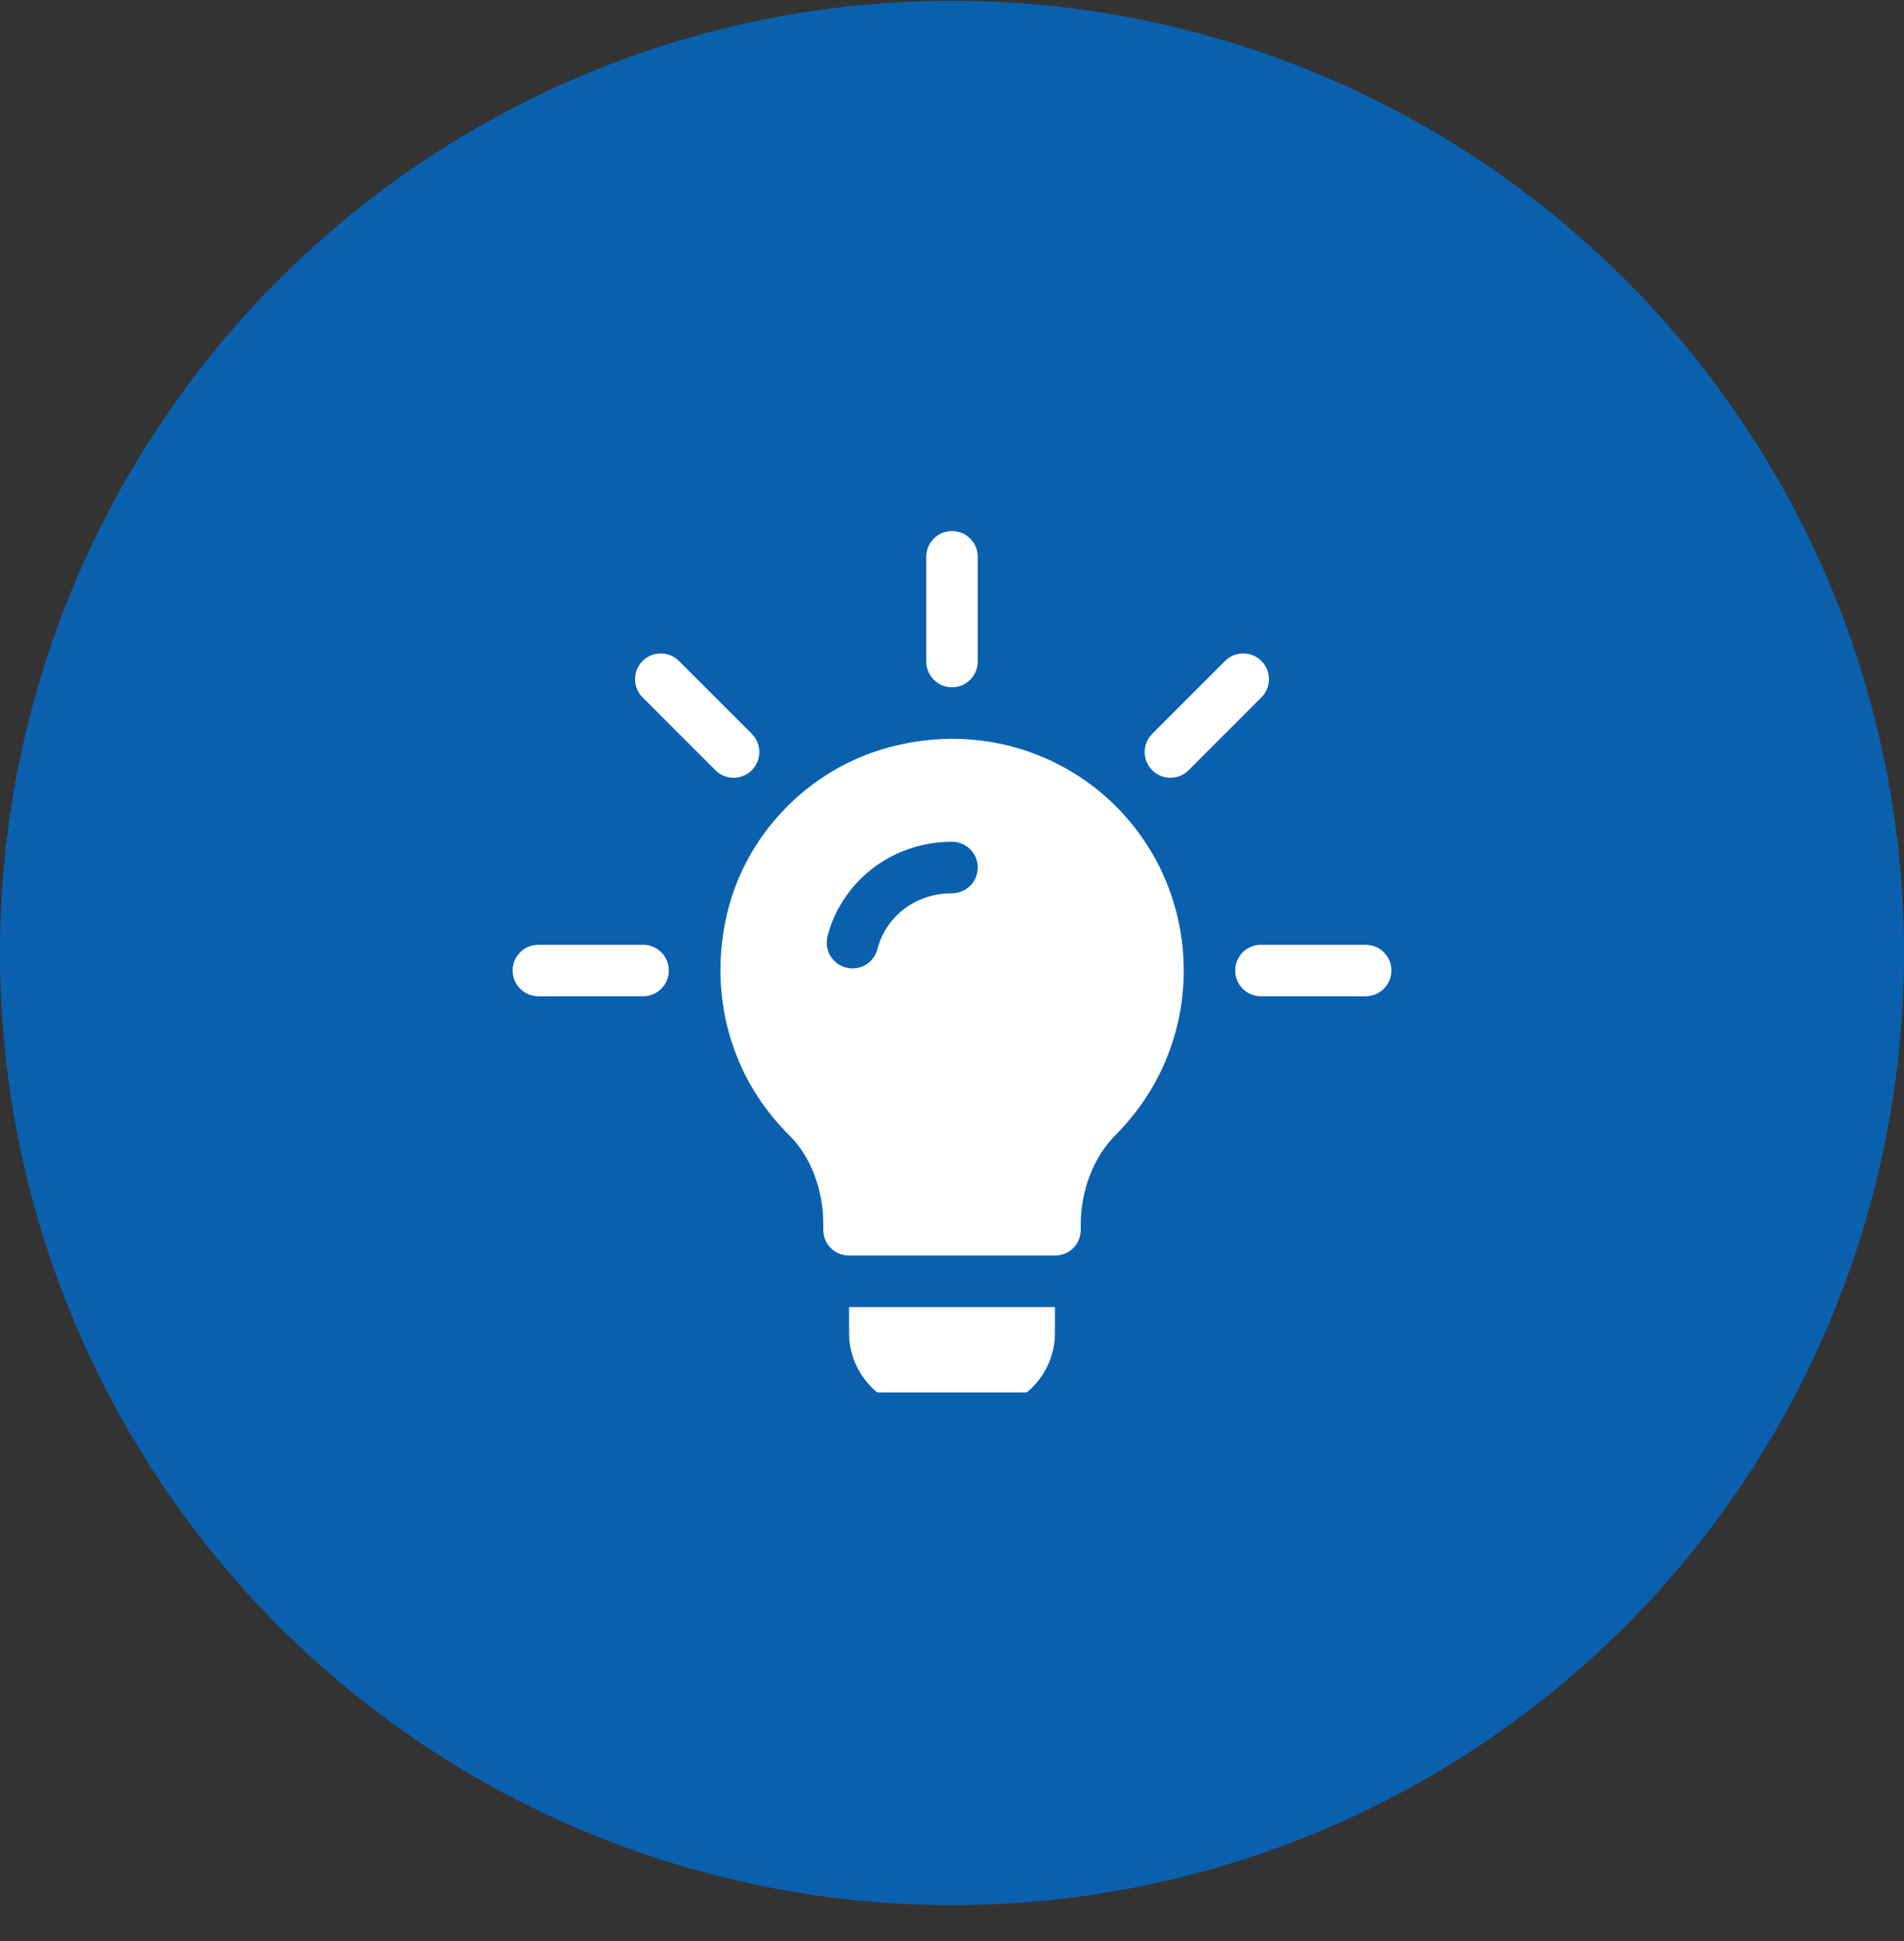
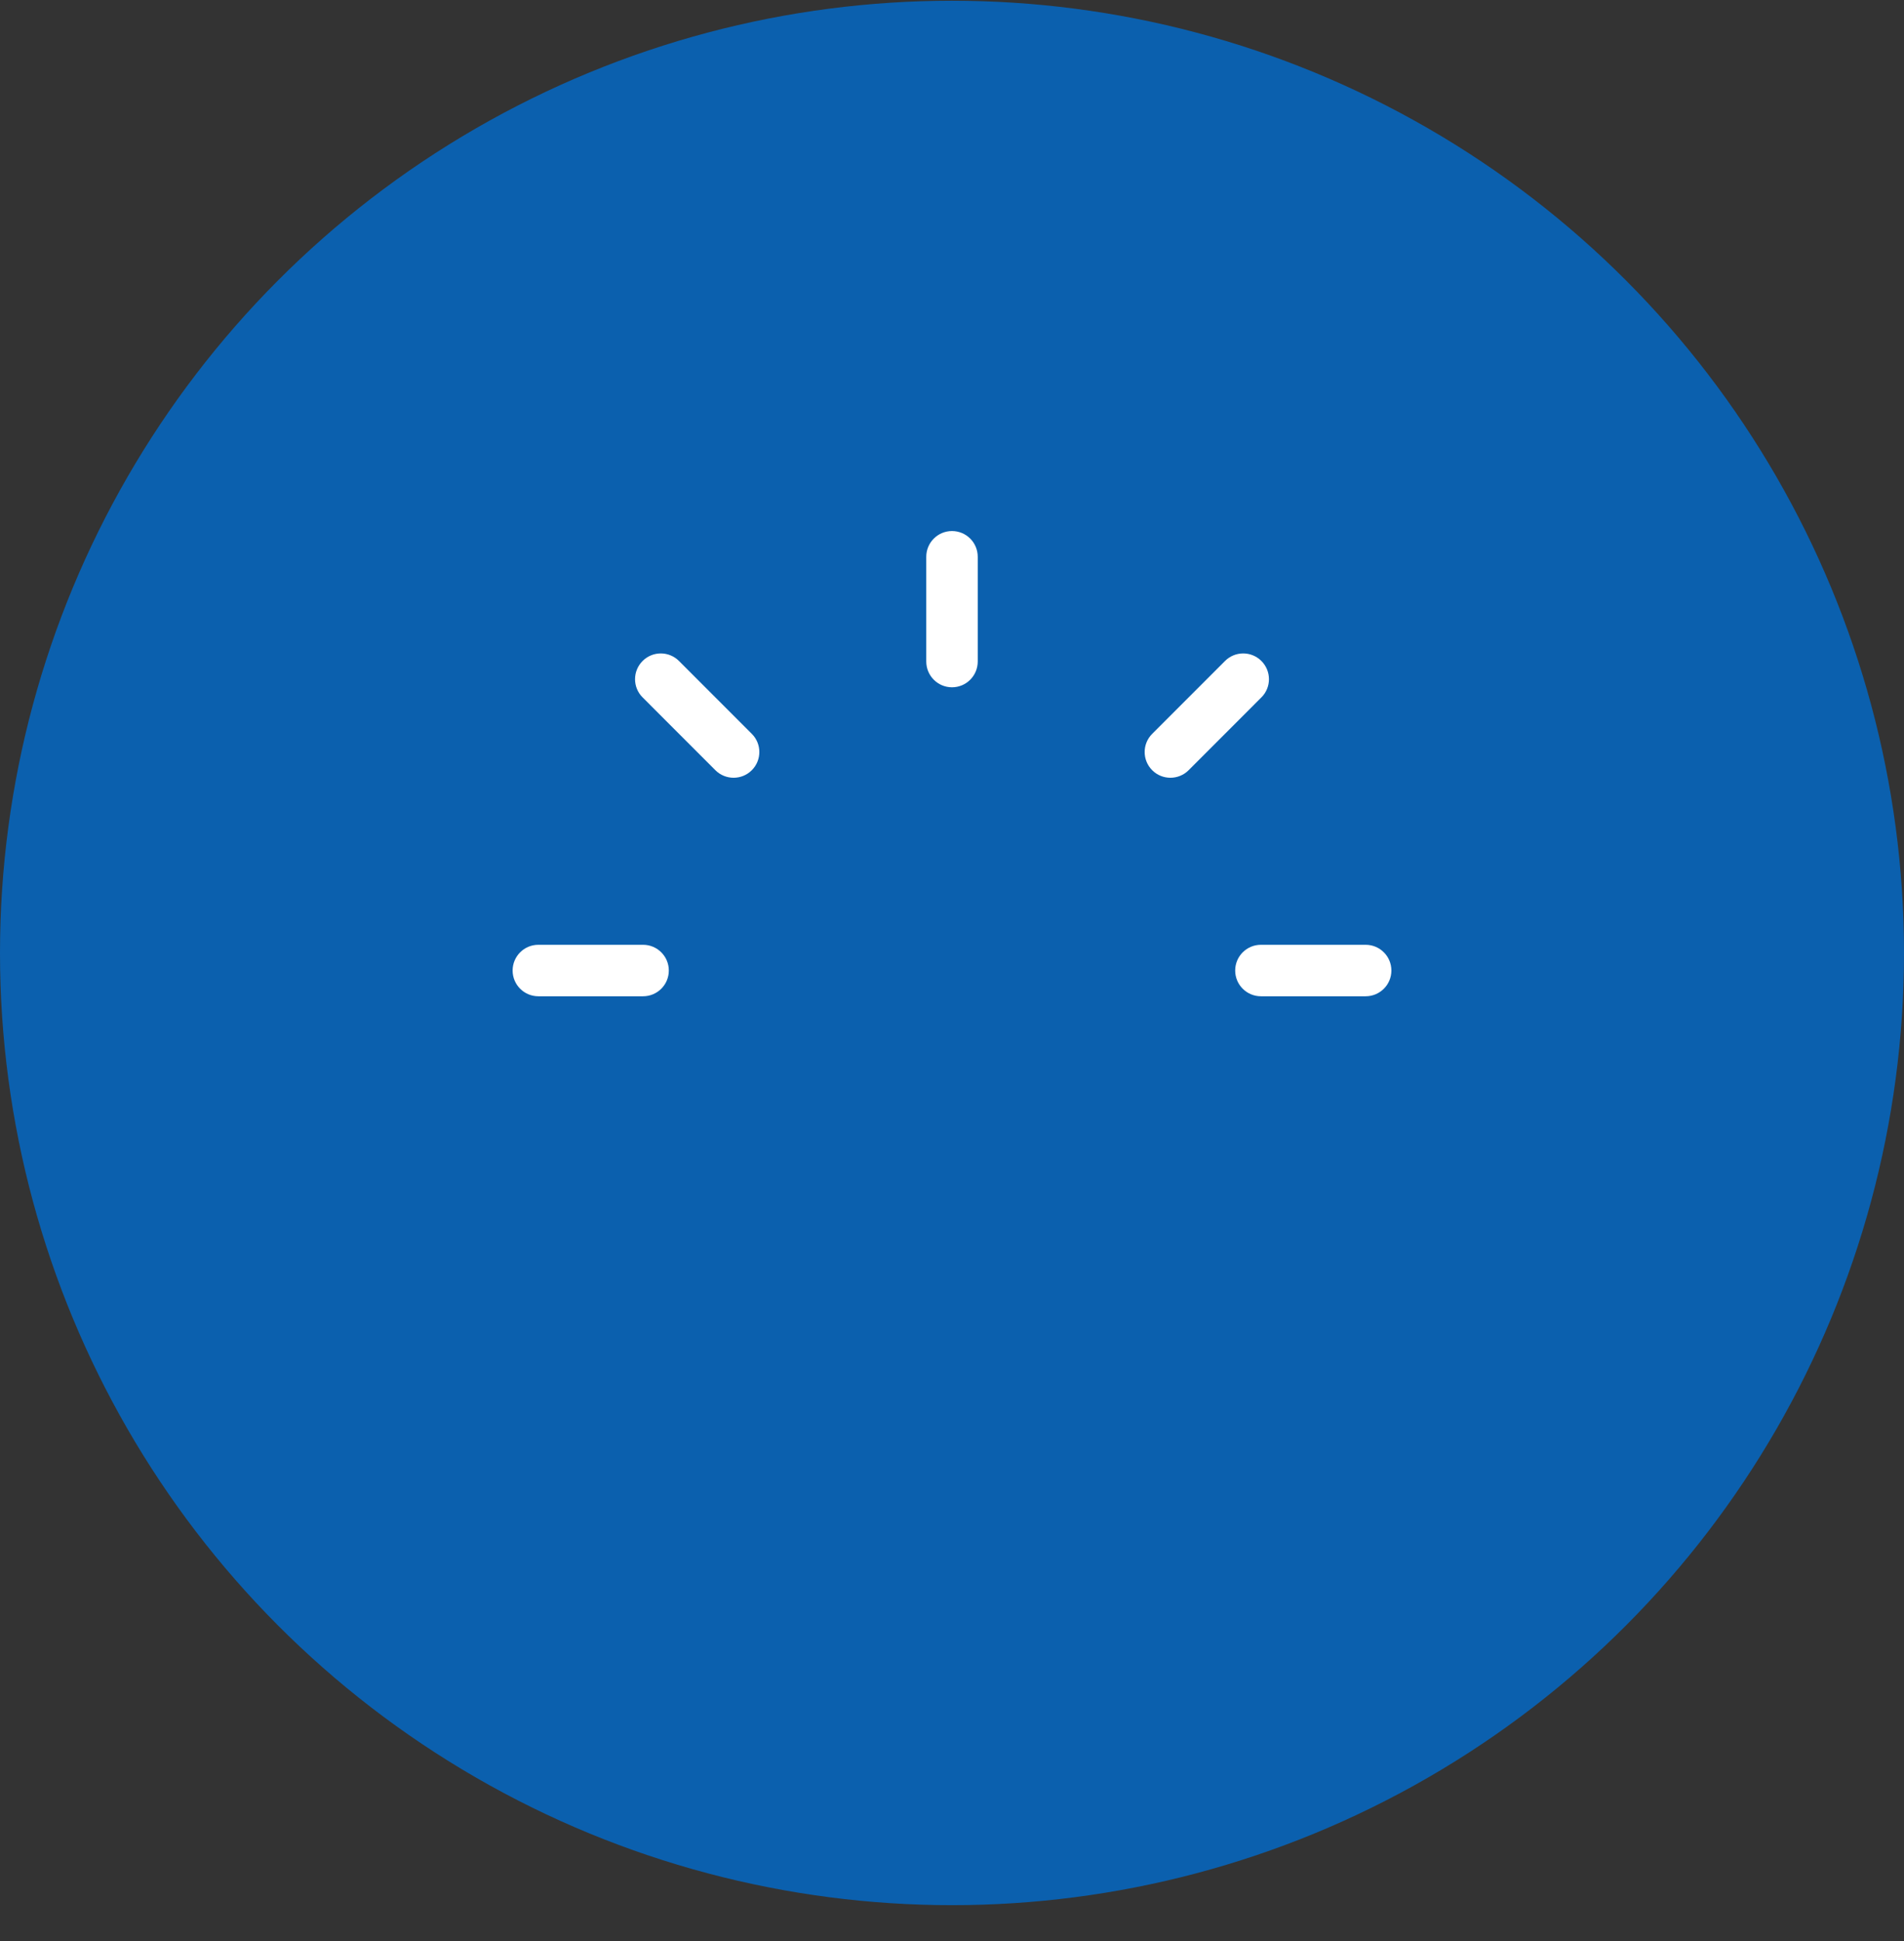
<svg xmlns="http://www.w3.org/2000/svg" width="52" height="53" viewBox="0 0 52 53" fill="none">
  <rect x="0" y="0" width="52" height="53" fill="#333333" stroke="none" />
  <circle cx="26" cy="26.02" r="26" fill="#0B60AE" />
  <g clip-path="url(#clip0_586_3999)">
    <g clip-path="url(#clip1_586_3999)">
      <path d="M20.532 20.037L18.544 18.048C18.269 17.773 17.824 17.773 17.55 18.048C17.275 18.323 17.275 18.768 17.55 19.042L19.538 21.031C19.813 21.305 20.258 21.305 20.532 21.031C20.807 20.756 20.807 20.311 20.532 20.037Z" fill="white" />
      <path d="M17.562 25.797H14.703C14.315 25.797 14 26.111 14 26.5C14 26.889 14.315 27.203 14.703 27.203H17.562C17.951 27.203 18.266 26.889 18.266 26.5C18.266 26.111 17.951 25.797 17.562 25.797Z" fill="white" />
      <path d="M37.297 25.797H34.438C34.049 25.797 33.734 26.111 33.734 26.5C33.734 26.889 34.049 27.203 34.438 27.203H37.297C37.685 27.203 38 26.889 38 26.5C38 26.111 37.685 25.797 37.297 25.797Z" fill="white" />
      <path d="M34.45 18.048C34.176 17.773 33.731 17.773 33.456 18.048L31.468 20.037C31.193 20.311 31.193 20.756 31.468 21.031C31.742 21.305 32.187 21.305 32.462 21.031L34.45 19.042C34.725 18.768 34.725 18.323 34.45 18.048Z" fill="white" />
      <path d="M26 14.5C25.611 14.5 25.297 14.815 25.297 15.203V18.062C25.297 18.451 25.611 18.766 26 18.766C26.389 18.766 26.703 18.451 26.703 18.062V15.203C26.703 14.815 26.389 14.5 26 14.5Z" fill="white" />
-       <path d="M29.938 21.536C28.405 20.327 26.422 19.891 24.482 20.355C22.232 20.875 20.418 22.661 19.869 24.897C19.321 27.147 19.954 29.425 21.571 31.014C22.147 31.591 22.485 32.495 22.485 33.423V33.578C22.485 33.972 22.794 34.281 23.188 34.281H28.813C29.207 34.281 29.516 33.972 29.516 33.578V33.423C29.516 32.509 29.868 31.577 30.486 30.972C31.668 29.777 32.329 28.188 32.329 26.5C32.329 24.559 31.457 22.745 29.938 21.536ZM26 24.391C24.94 24.391 24.168 25.094 23.965 25.909C23.873 26.279 23.501 26.516 23.113 26.422C22.737 26.329 22.507 25.947 22.6 25.571C22.949 24.165 24.27 22.985 26 22.985C26.389 22.985 26.704 23.299 26.704 23.688C26.704 24.076 26.389 24.391 26 24.391Z" fill="white" />
-       <path d="M23.188 35.688V36.391C23.188 37.554 24.134 38.5 25.297 38.5H26.703C27.866 38.5 28.812 37.554 28.812 36.391V35.688H23.188Z" fill="white" />
    </g>
  </g>
  <defs>
    <clipPath id="clip0_586_3999">
      <rect width="24" height="24" fill="white" transform="translate(14 14.02)" />
    </clipPath>
    <clipPath id="clip1_586_3999">
      <rect width="24" height="24" fill="white" transform="translate(14 14.5)" />
    </clipPath>
  </defs>
</svg>